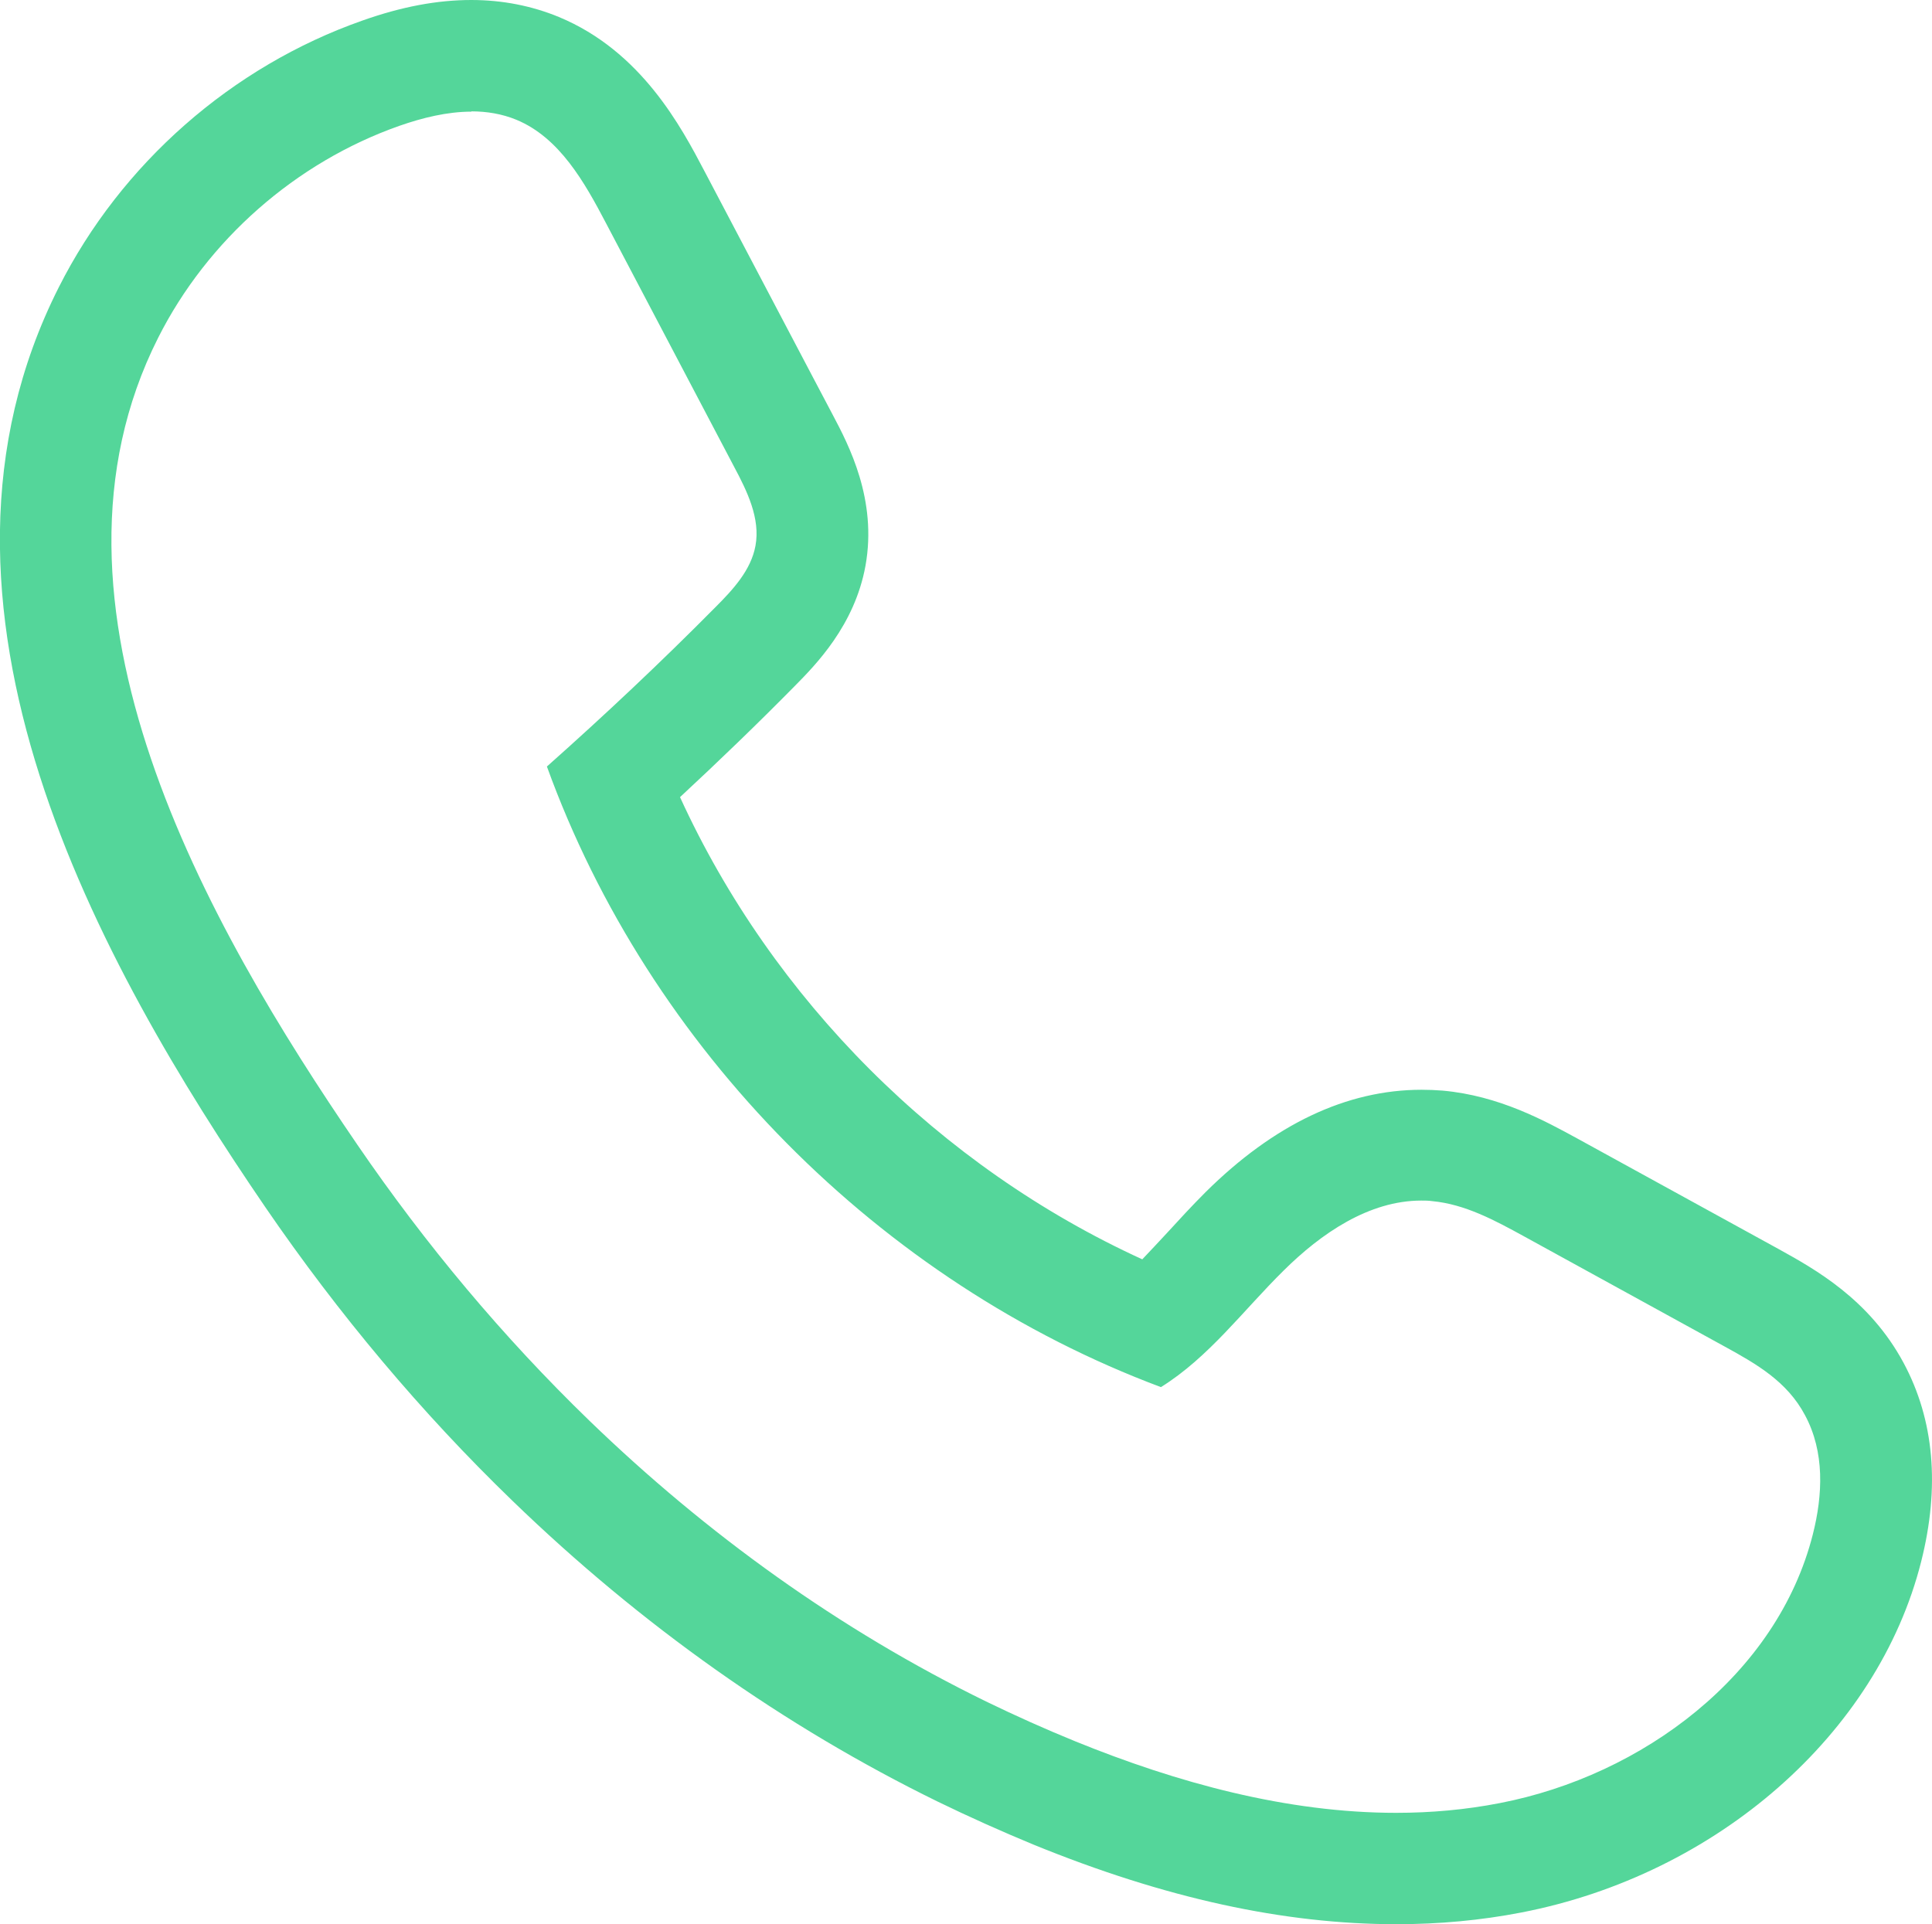
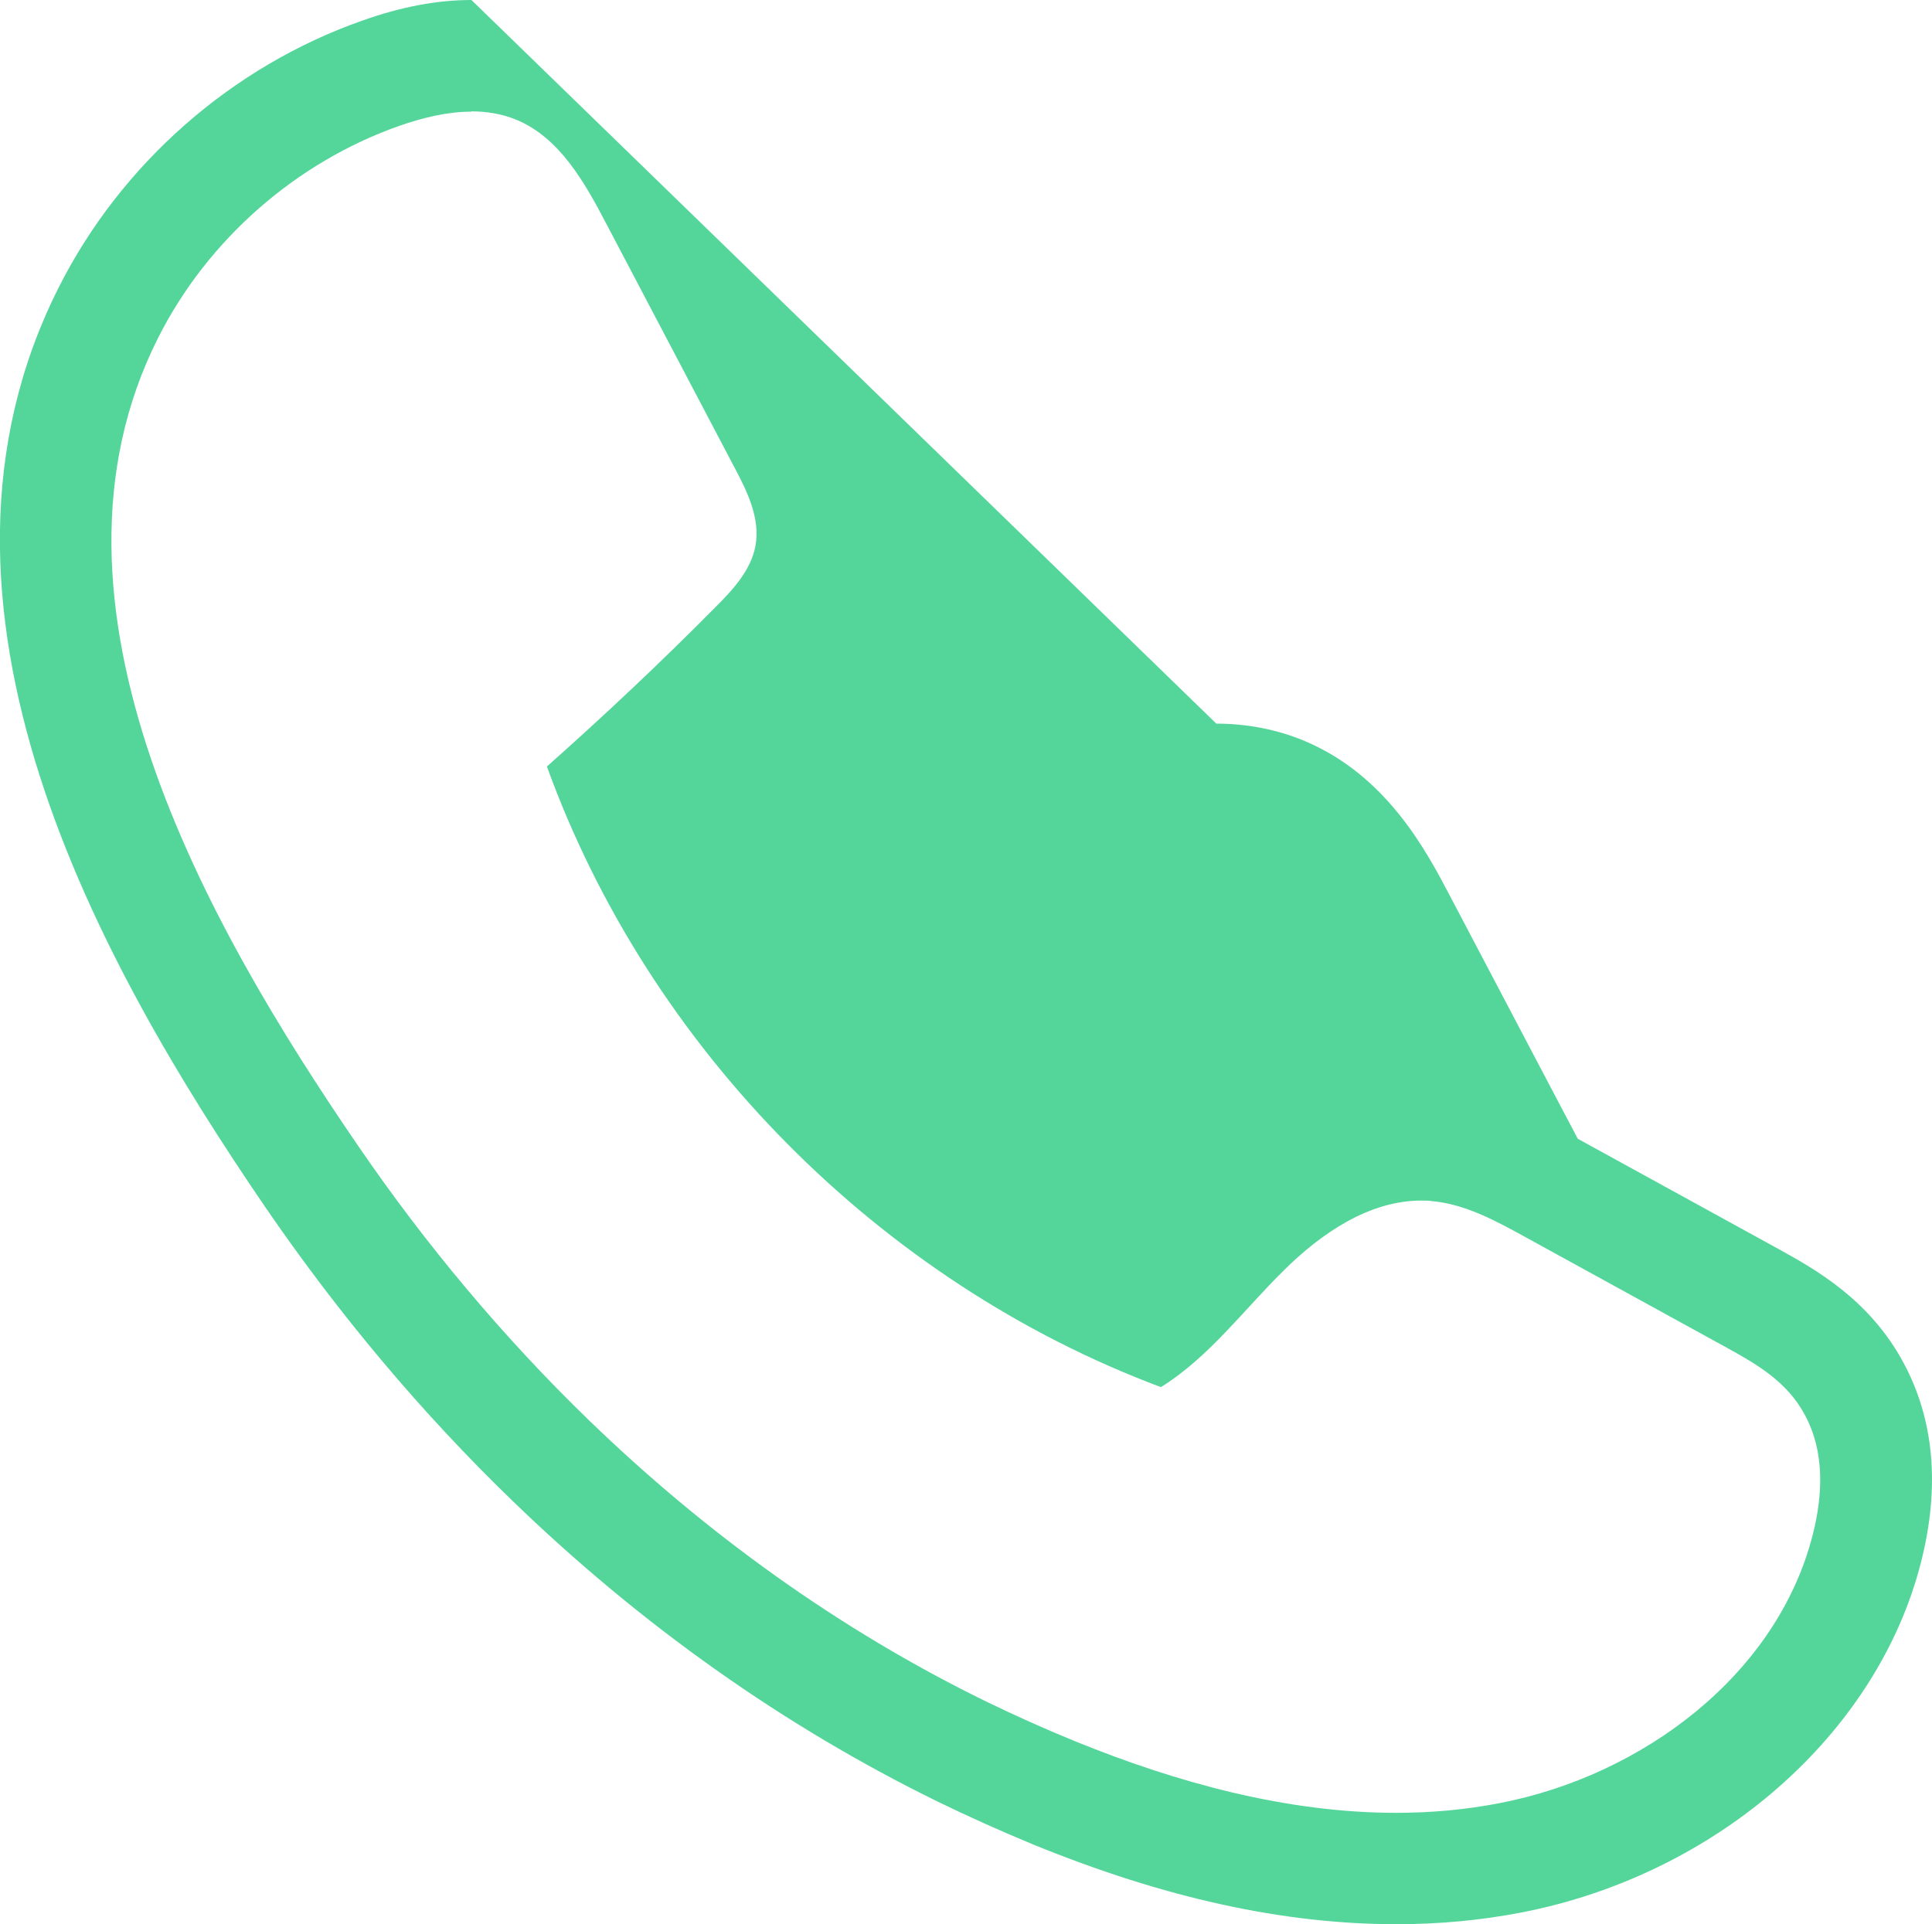
<svg xmlns="http://www.w3.org/2000/svg" id="Layer_1" data-name="Layer 1" viewBox="0 0 69.38 69.11">
  <defs>
    <style>
      .cls-1 {
        fill: #54D69A;
      }
    </style>
  </defs>
-   <path class="cls-1" d="M16.93,4c.55,0,1.1.09,1.61.3,1.55.64,2.45,2.24,3.23,3.73,1.53,2.91,3.06,5.82,4.59,8.73.47.88.95,1.86.77,2.84-.16.88-.81,1.58-1.45,2.22-1.95,1.97-3.97,3.87-6.04,5.71,3.67,10.14,11.95,18.51,22.05,22.29,1.72-1.07,2.96-2.76,4.4-4.18,1.35-1.34,3.07-2.52,4.95-2.52.13,0,.26,0,.39.02,1.18.11,2.25.69,3.29,1.26l7.21,3.96c1.15.63,2.25,1.26,2.89,2.47.71,1.32.64,2.86.28,4.28-1.28,5.05-6.12,8.66-11.24,9.65-1.23.24-2.48.35-3.72.35-3.93,0-7.87-1.08-11.53-2.57-1.08-.44-2.15-.92-3.2-1.43-5.26-2.57-10.04-6.02-14.24-10.08-3.11-3.01-5.9-6.35-8.34-9.92C7.44,33.23.85,21.7,5.68,12.13c1.77-3.51,4.94-6.3,8.66-7.61.83-.29,1.72-.51,2.59-.51M16.93,0c-1.23,0-2.51.24-3.92.74C8.32,2.39,4.35,5.88,2.11,10.32c-5.77,11.43,1.47,24.33,7.42,33.04,2.63,3.84,5.61,7.39,8.87,10.54,4.63,4.48,9.77,8.11,15.26,10.8,1.13.55,2.29,1.07,3.45,1.55,4.73,1.93,9,2.86,13.04,2.86,1.53,0,3.04-.14,4.48-.42,7.03-1.36,12.8-6.42,14.36-12.6.68-2.69.47-5.09-.63-7.14-1.23-2.29-3.19-3.37-4.49-4.09l-7.21-3.96c-1.19-.65-2.83-1.55-4.86-1.73-.25-.02-.5-.03-.75-.03-2.69,0-5.3,1.24-7.76,3.68-.49.49-.94.98-1.37,1.45-.31.33-.61.66-.9.96-7.28-3.33-13.27-9.32-16.6-16.6,1.4-1.3,2.78-2.63,4.11-3.98.75-.76,2.16-2.18,2.55-4.33.43-2.38-.61-4.35-1.17-5.41l-.67-1.27-3.93-7.47c-.85-1.62-2.28-4.33-5.24-5.56-.97-.4-2.03-.61-3.14-.61h0Z" />
+   <path class="cls-1" d="M16.93,4c.55,0,1.1.09,1.61.3,1.55.64,2.45,2.24,3.23,3.73,1.53,2.91,3.06,5.82,4.59,8.73.47.88.95,1.86.77,2.84-.16.88-.81,1.58-1.45,2.22-1.95,1.97-3.97,3.87-6.04,5.71,3.67,10.14,11.95,18.51,22.05,22.29,1.72-1.07,2.96-2.76,4.4-4.18,1.35-1.34,3.07-2.52,4.95-2.52.13,0,.26,0,.39.02,1.18.11,2.25.69,3.29,1.26l7.21,3.96c1.15.63,2.25,1.26,2.89,2.47.71,1.32.64,2.86.28,4.28-1.28,5.05-6.12,8.66-11.24,9.65-1.23.24-2.48.35-3.72.35-3.93,0-7.87-1.08-11.53-2.57-1.08-.44-2.15-.92-3.2-1.43-5.26-2.57-10.04-6.02-14.24-10.08-3.11-3.01-5.9-6.35-8.34-9.92C7.44,33.23.85,21.7,5.68,12.13c1.77-3.51,4.94-6.3,8.66-7.61.83-.29,1.72-.51,2.59-.51M16.93,0c-1.23,0-2.51.24-3.92.74C8.32,2.39,4.35,5.88,2.11,10.32c-5.77,11.43,1.47,24.33,7.42,33.04,2.63,3.84,5.61,7.39,8.87,10.54,4.63,4.48,9.77,8.11,15.26,10.8,1.13.55,2.29,1.07,3.45,1.55,4.73,1.93,9,2.86,13.04,2.86,1.53,0,3.04-.14,4.48-.42,7.03-1.36,12.8-6.42,14.36-12.6.68-2.69.47-5.09-.63-7.14-1.23-2.29-3.19-3.37-4.49-4.09l-7.21-3.96l-.67-1.27-3.93-7.47c-.85-1.62-2.28-4.33-5.24-5.56-.97-.4-2.03-.61-3.14-.61h0Z" />
</svg>